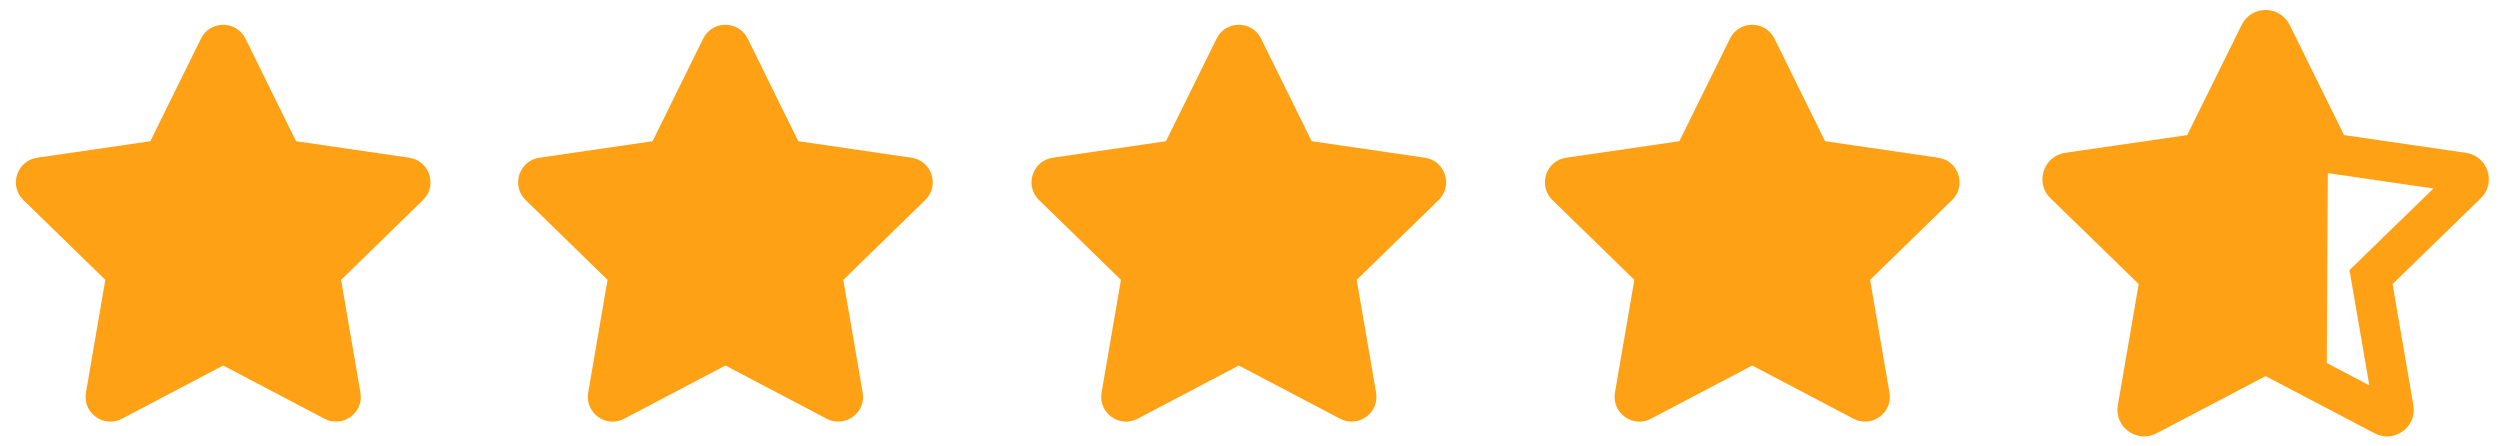
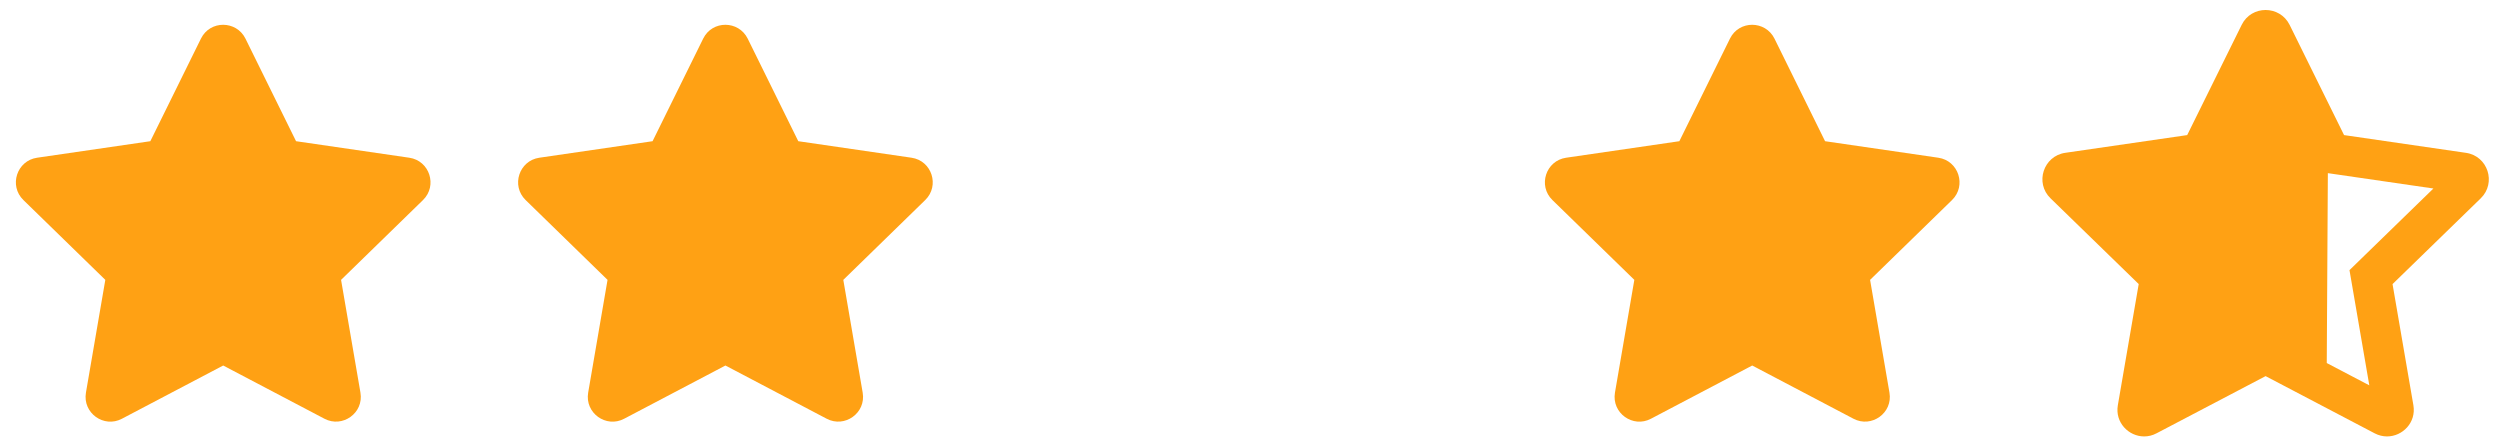
<svg xmlns="http://www.w3.org/2000/svg" width="112" height="20" viewBox="0 0 112 20" fill="none">
  <g clip-path="url(#clip0_1499_1270)">
    <path d="M110.476 6.847L105.014 6.052L102.574 1.112C102.354 0.671 101.926 0.448 101.498 0.448C101.073 0.448 100.648 0.668 100.428 1.112L97.986 6.052L92.524 6.846C91.545 6.988 91.152 8.193 91.862 8.883L95.814 12.726L94.879 18.155C94.746 18.93 95.365 19.552 96.058 19.552C96.242 19.552 96.431 19.509 96.613 19.412L101.499 16.85L106.385 19.413C106.566 19.508 106.755 19.552 106.938 19.552C107.632 19.552 108.252 18.932 108.12 18.156L107.186 12.727L111.137 8.885C111.848 8.194 111.455 6.989 110.476 6.847ZM105.933 11.444L105.257 12.102L105.417 13.03L106.145 17.263L104.239 16.264L104.288 7.757L101.501 2.99L103.405 6.844L103.822 7.689L104.755 7.825L109.017 8.445L105.933 11.444Z" fill="#FFA114" />
  </g>
  <path d="M9.003 1.729L6.735 6.326L1.662 7.066C0.753 7.198 0.388 8.319 1.048 8.962L4.718 12.538L3.85 17.59C3.694 18.503 4.655 19.188 5.461 18.76L9.999 16.375L14.537 18.76C15.343 19.184 16.305 18.503 16.148 17.59L15.28 12.538L18.951 8.962C19.61 8.319 19.246 7.198 18.336 7.066L13.263 6.326L10.996 1.729C10.589 0.91 9.412 0.899 9.003 1.729Z" fill="#FFA114" />
  <path d="M31.503 1.729L29.235 6.326L24.162 7.066C23.253 7.198 22.888 8.319 23.548 8.962L27.218 12.538L26.35 17.59C26.194 18.503 27.155 19.188 27.961 18.76L32.499 16.375L37.037 18.76C37.843 19.184 38.805 18.503 38.648 17.59L37.78 12.538L41.45 8.962C42.11 8.319 41.746 7.198 40.836 7.066L35.763 6.326L33.496 1.729C33.089 0.91 31.912 0.899 31.503 1.729Z" fill="#FFA114" />
-   <path d="M54.503 1.729L52.235 6.326L47.162 7.066C46.253 7.198 45.888 8.319 46.548 8.962L50.218 12.538L49.35 17.59C49.194 18.503 50.155 19.188 50.961 18.76L55.499 16.375L60.037 18.76C60.843 19.184 61.805 18.503 61.648 17.59L60.78 12.538L64.451 8.962C65.11 8.319 64.746 7.198 63.836 7.066L58.763 6.326L56.496 1.729C56.089 0.91 54.912 0.899 54.503 1.729Z" fill="#FFA114" />
  <path d="M77.503 1.729L75.235 6.326L70.162 7.066C69.253 7.198 68.888 8.319 69.548 8.962L73.218 12.538L72.35 17.59C72.194 18.503 73.155 19.188 73.961 18.76L78.499 16.375L83.037 18.76C83.843 19.184 84.805 18.503 84.648 17.59L83.78 12.538L87.451 8.962C88.11 8.319 87.746 7.198 86.836 7.066L81.763 6.326L79.496 1.729C79.089 0.91 77.912 0.899 77.503 1.729Z" fill="#FFA114" />
  <defs>
    <clipPath id="clip0_1499_1270">
      <rect width="20" height="20" fill="white" transform="translate(91.5)" />
    </clipPath>
  </defs>
</svg>